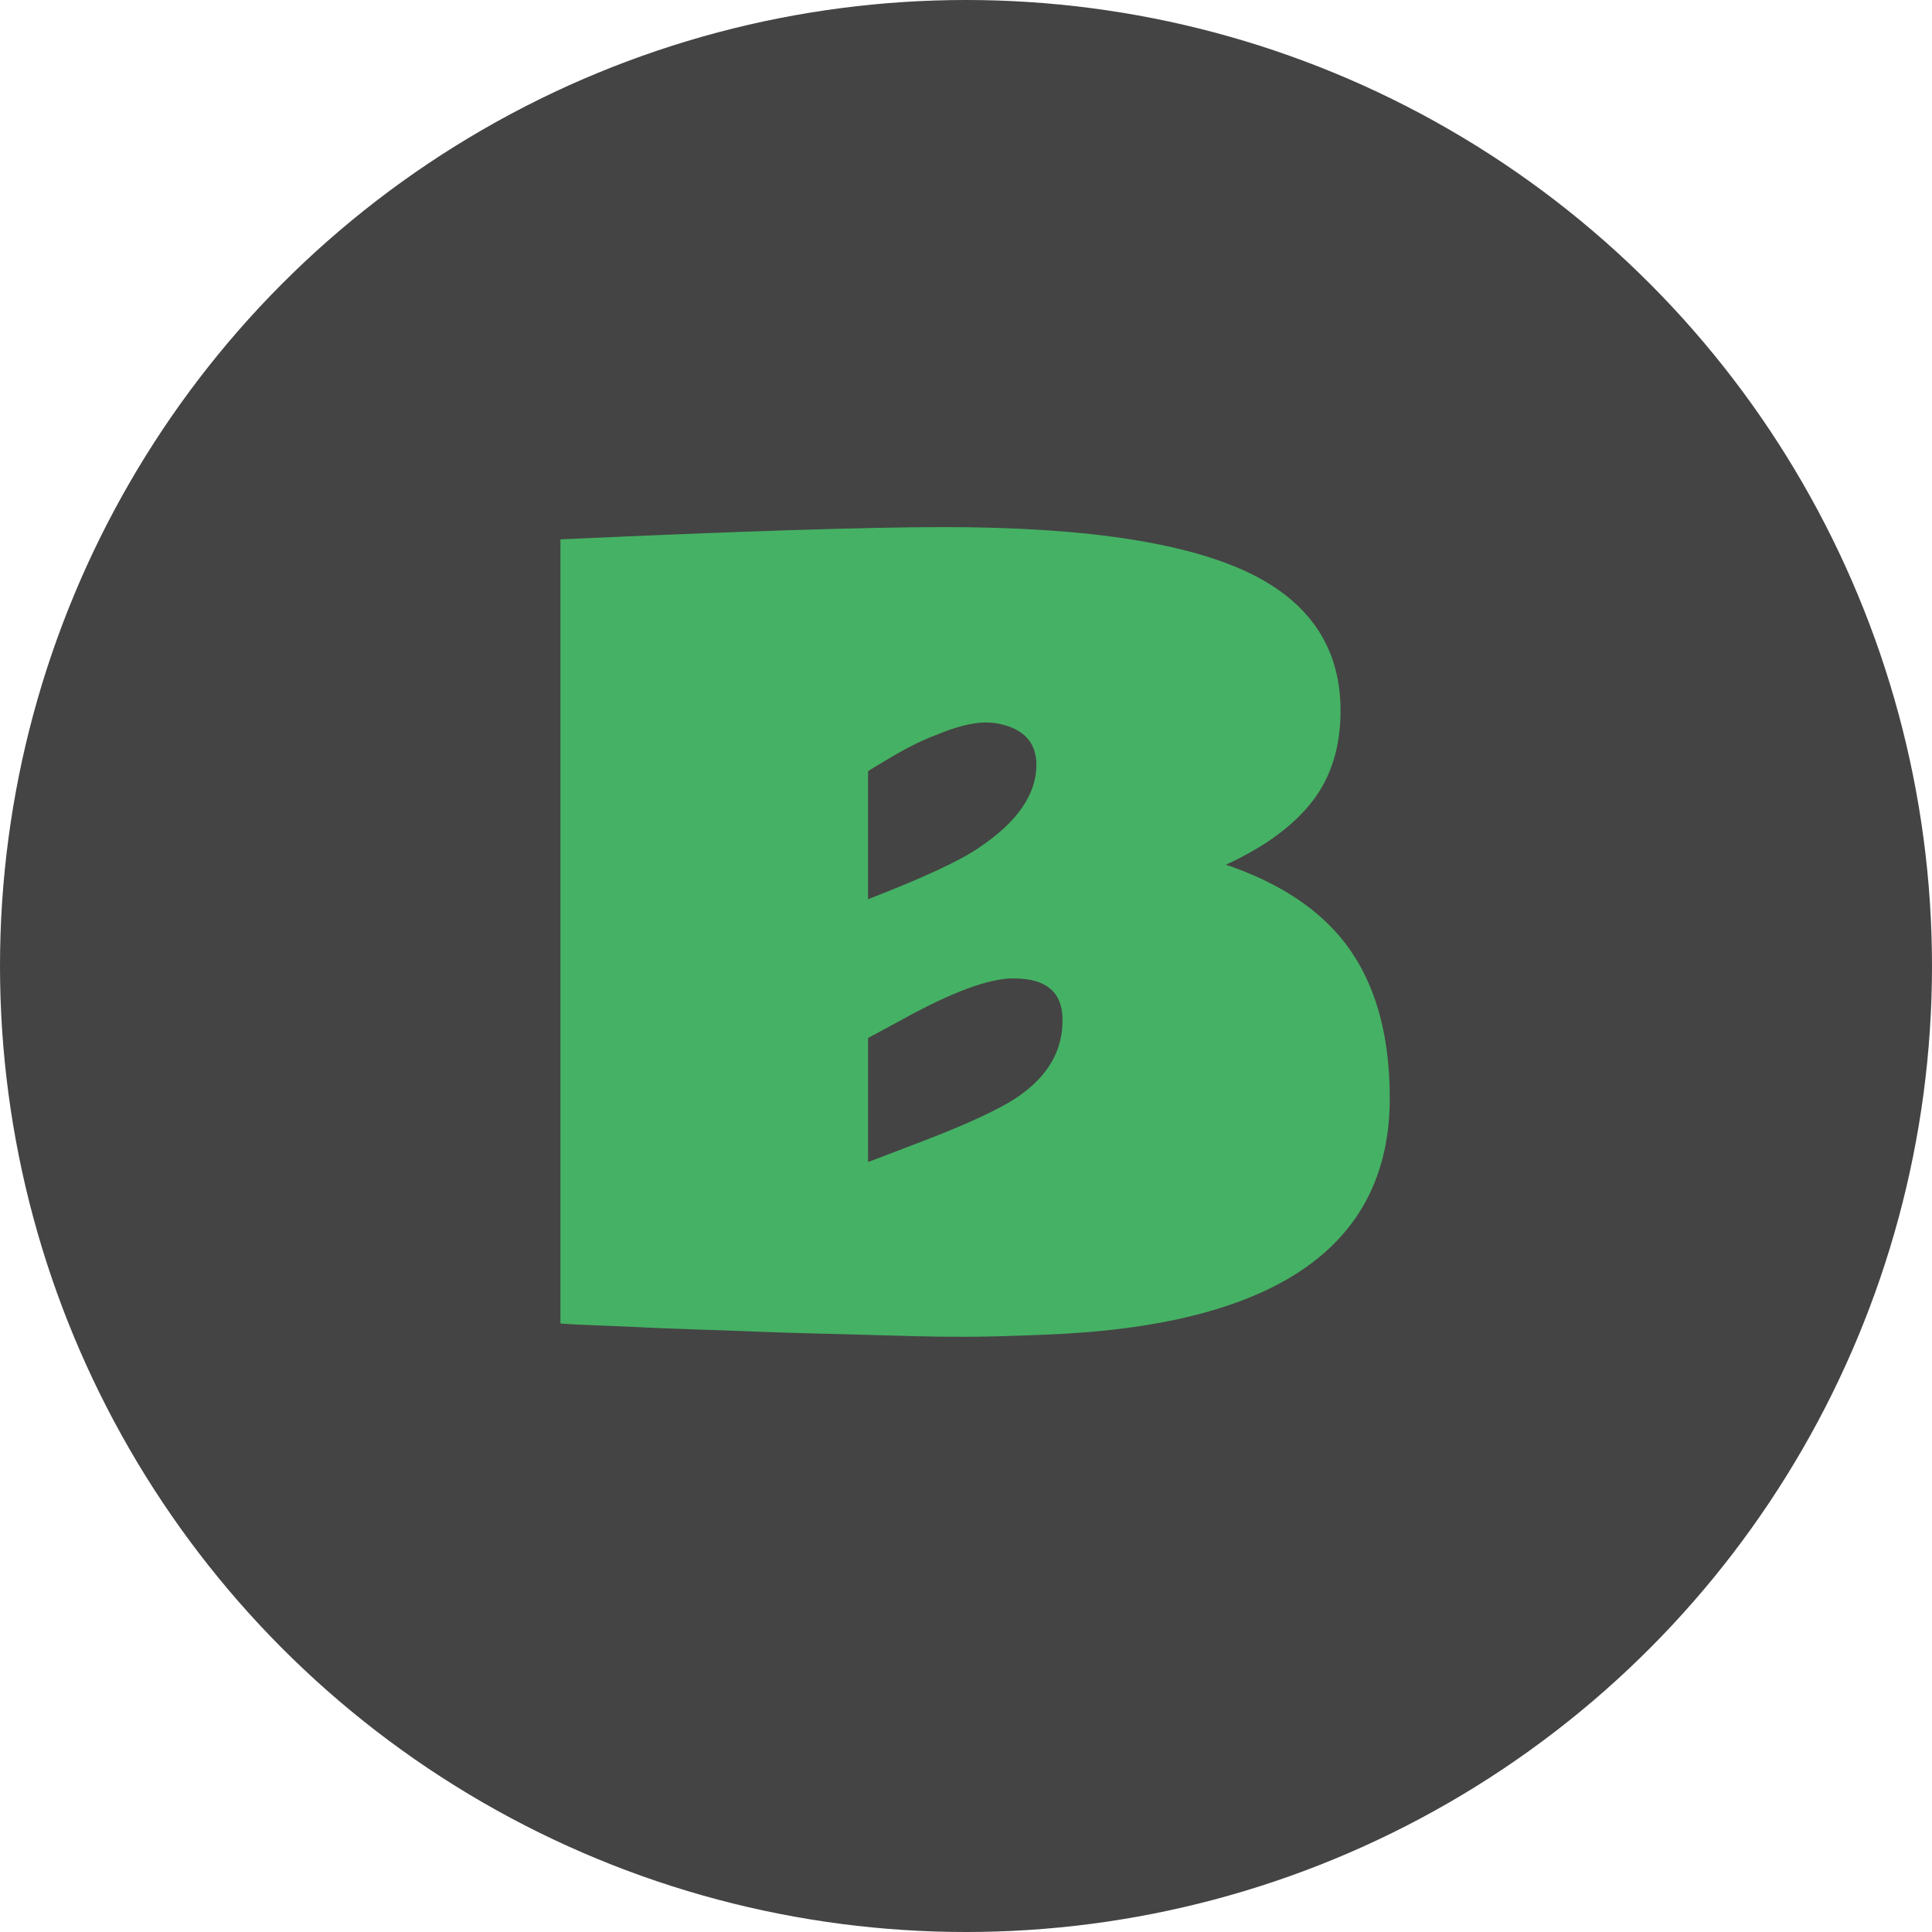
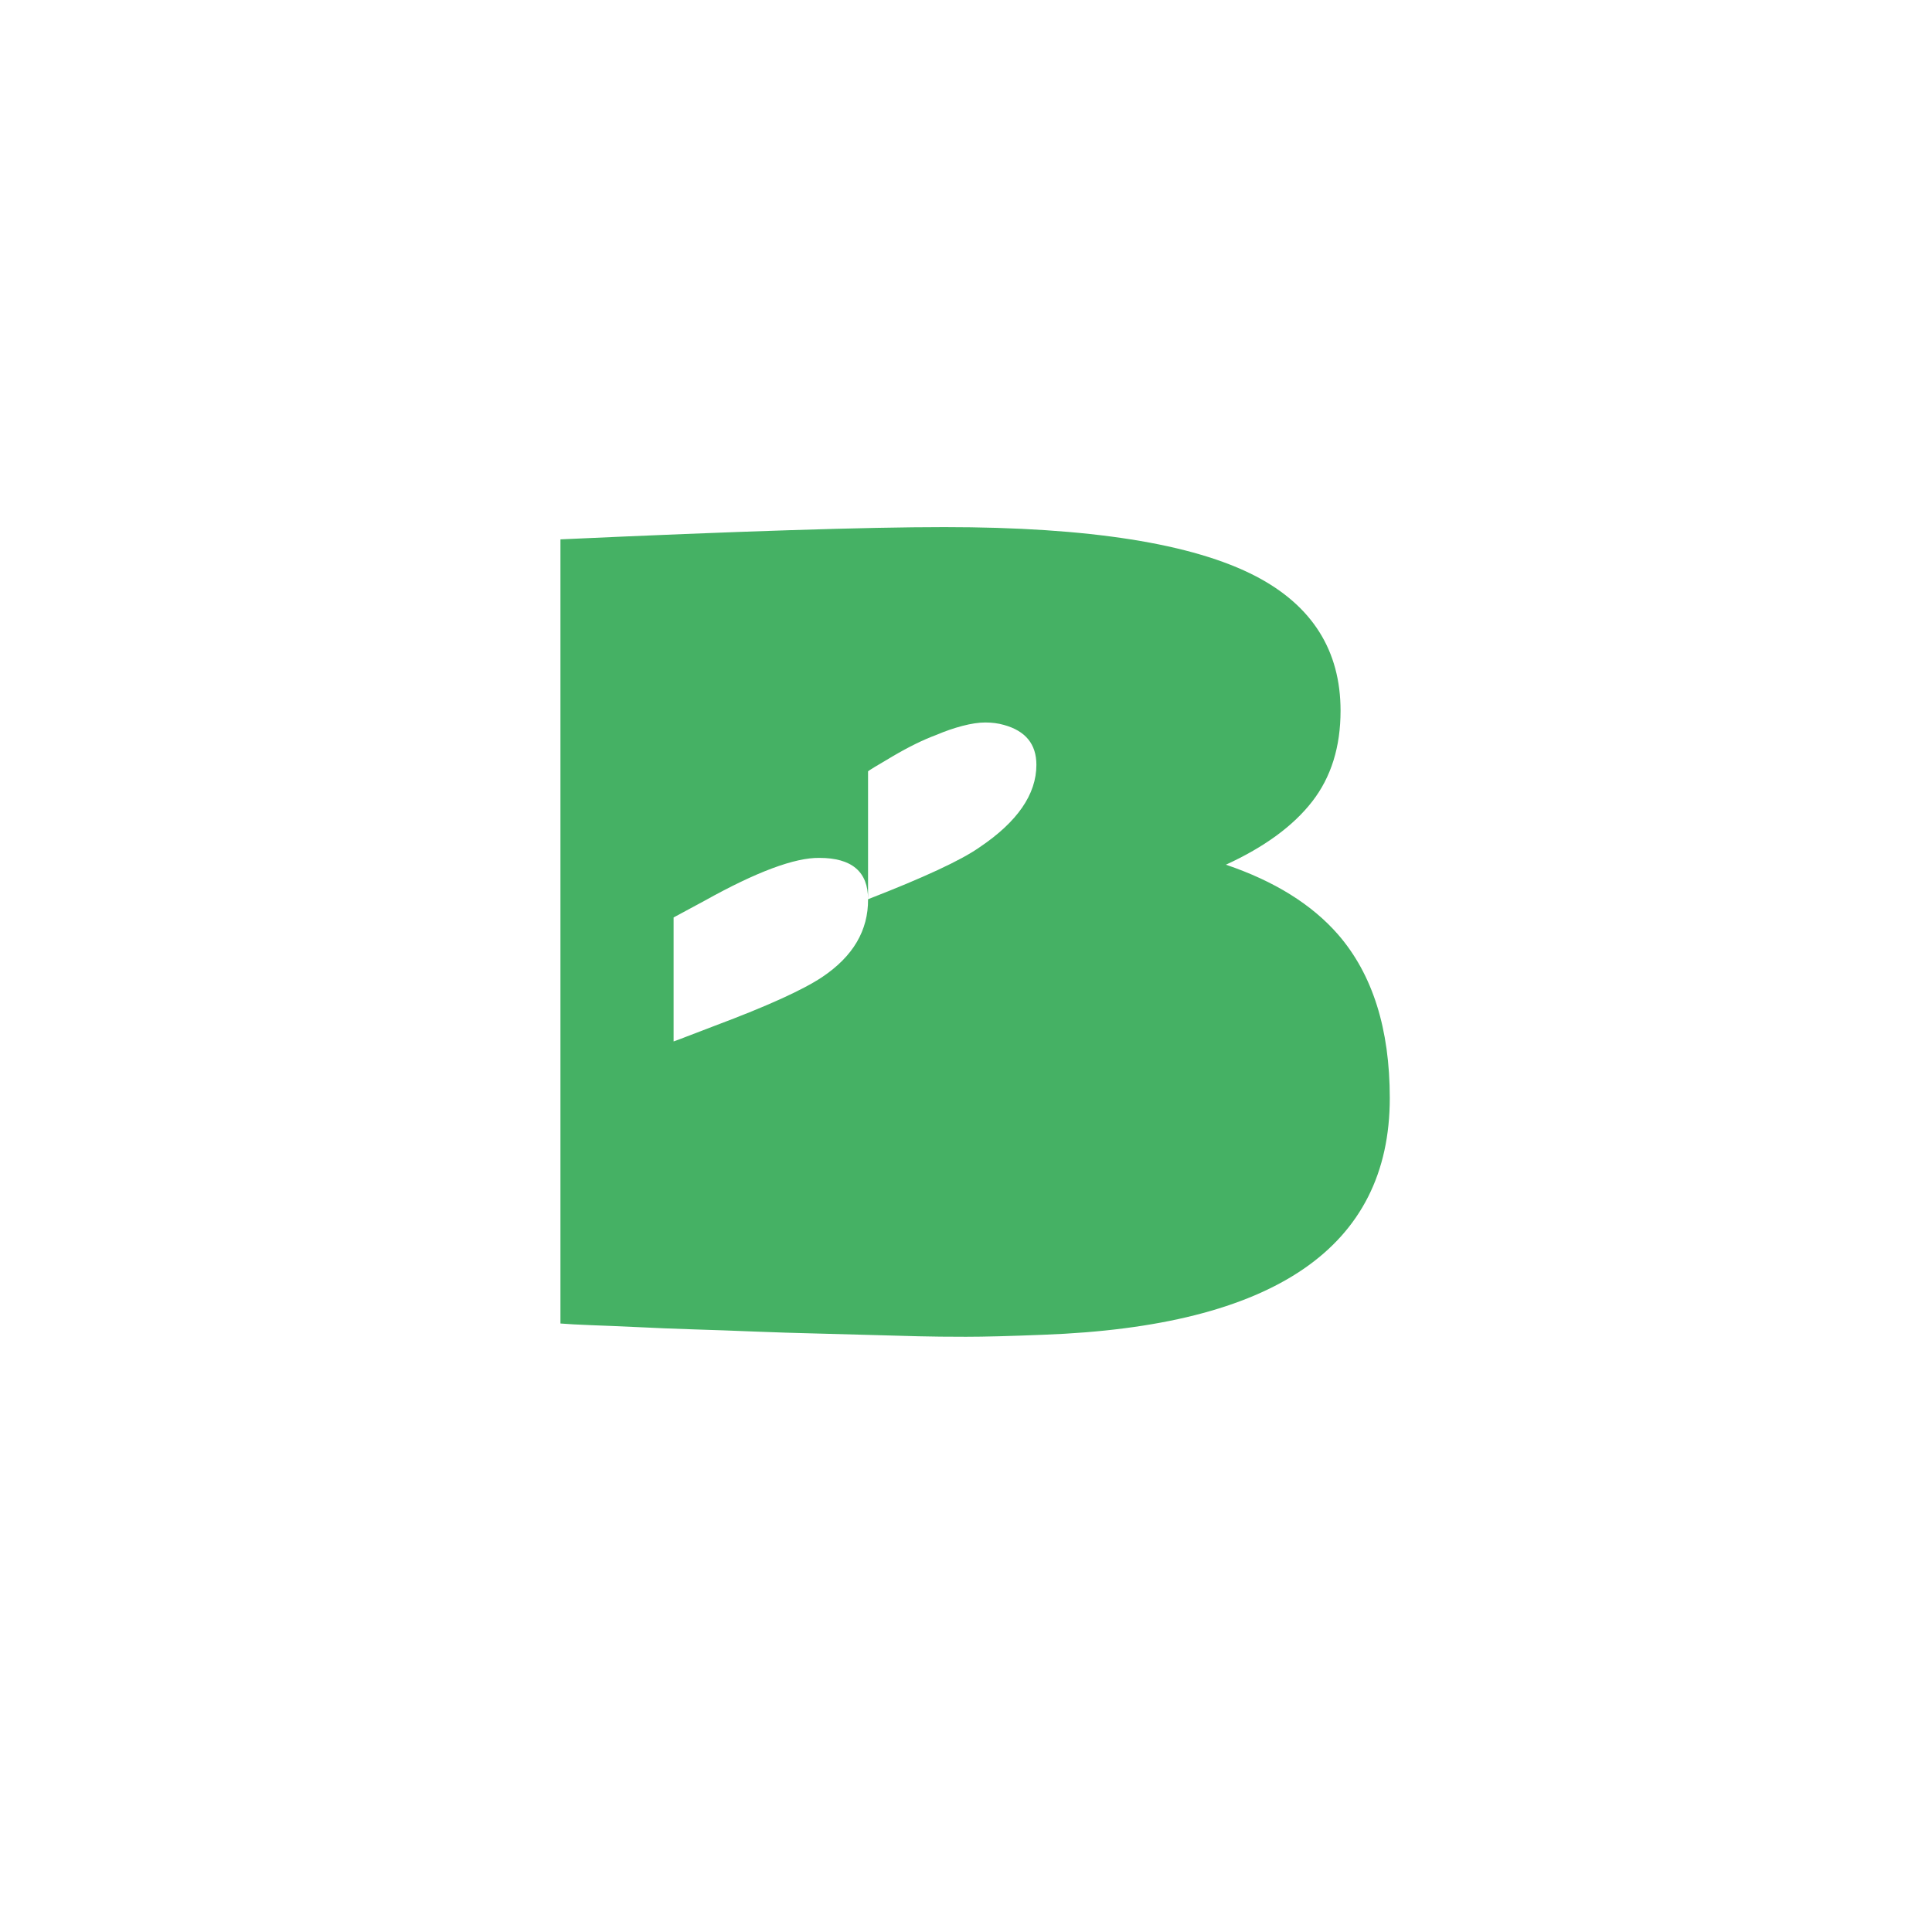
<svg xmlns="http://www.w3.org/2000/svg" viewBox="0 0 23 23">
-   <circle cx="11.5" cy="11.5" r="11.5" fill="#444" />
-   <path d="M6.672 6.421c2.121-.097 3.645-.146 4.57-.146 1.723 0 2.96.195 3.71.586.671.351 1.007.885 1.007 1.6 0 .43-.112.79-.337 1.08s-.567.542-1.028.753c.578.196 1.023.473 1.336.832.41.473.615 1.122.615 1.946 0 1.777-1.375 2.717-4.125 2.818-.394.016-.701.024-.92.024s-.408-.002-.568-.006l-.548-.015-.668-.018c-.24-.006-.483-.013-.73-.023s-.488-.019-.726-.026-.461-.017-.668-.027-.39-.017-.55-.023-.284-.013-.37-.02V6.42zm3.662 4.284c.664-.258 1.106-.463 1.324-.616.453-.304.68-.632.68-.984 0-.246-.129-.404-.387-.475-.07-.02-.144-.029-.222-.029s-.17.014-.273.041-.206.063-.307.106c-.157.058-.33.143-.519.254s-.288.171-.296.18v1.523zm2.315 1.435c0-.328-.194-.492-.58-.492-.293-.004-.749.166-1.366.51l-.369.199v1.476c.055-.019.107-.039.155-.058l.337-.129c.625-.234 1.051-.428 1.278-.58.367-.246.548-.555.545-.926z" fill="#45b164" />
+   <path d="M6.672 6.421c2.121-.097 3.645-.146 4.57-.146 1.723 0 2.96.195 3.71.586.671.351 1.007.885 1.007 1.6 0 .43-.112.79-.337 1.08s-.567.542-1.028.753c.578.196 1.023.473 1.336.832.41.473.615 1.122.615 1.946 0 1.777-1.375 2.717-4.125 2.818-.394.016-.701.024-.92.024s-.408-.002-.568-.006l-.548-.015-.668-.018c-.24-.006-.483-.013-.73-.023s-.488-.019-.726-.026-.461-.017-.668-.027-.39-.017-.55-.023-.284-.013-.37-.02V6.42zm3.662 4.284c.664-.258 1.106-.463 1.324-.616.453-.304.68-.632.68-.984 0-.246-.129-.404-.387-.475-.07-.02-.144-.029-.222-.029s-.17.014-.273.041-.206.063-.307.106c-.157.058-.33.143-.519.254s-.288.171-.296.18v1.523zc0-.328-.194-.492-.58-.492-.293-.004-.749.166-1.366.51l-.369.199v1.476c.055-.019.107-.039.155-.058l.337-.129c.625-.234 1.051-.428 1.278-.58.367-.246.548-.555.545-.926z" fill="#45b164" />
</svg>